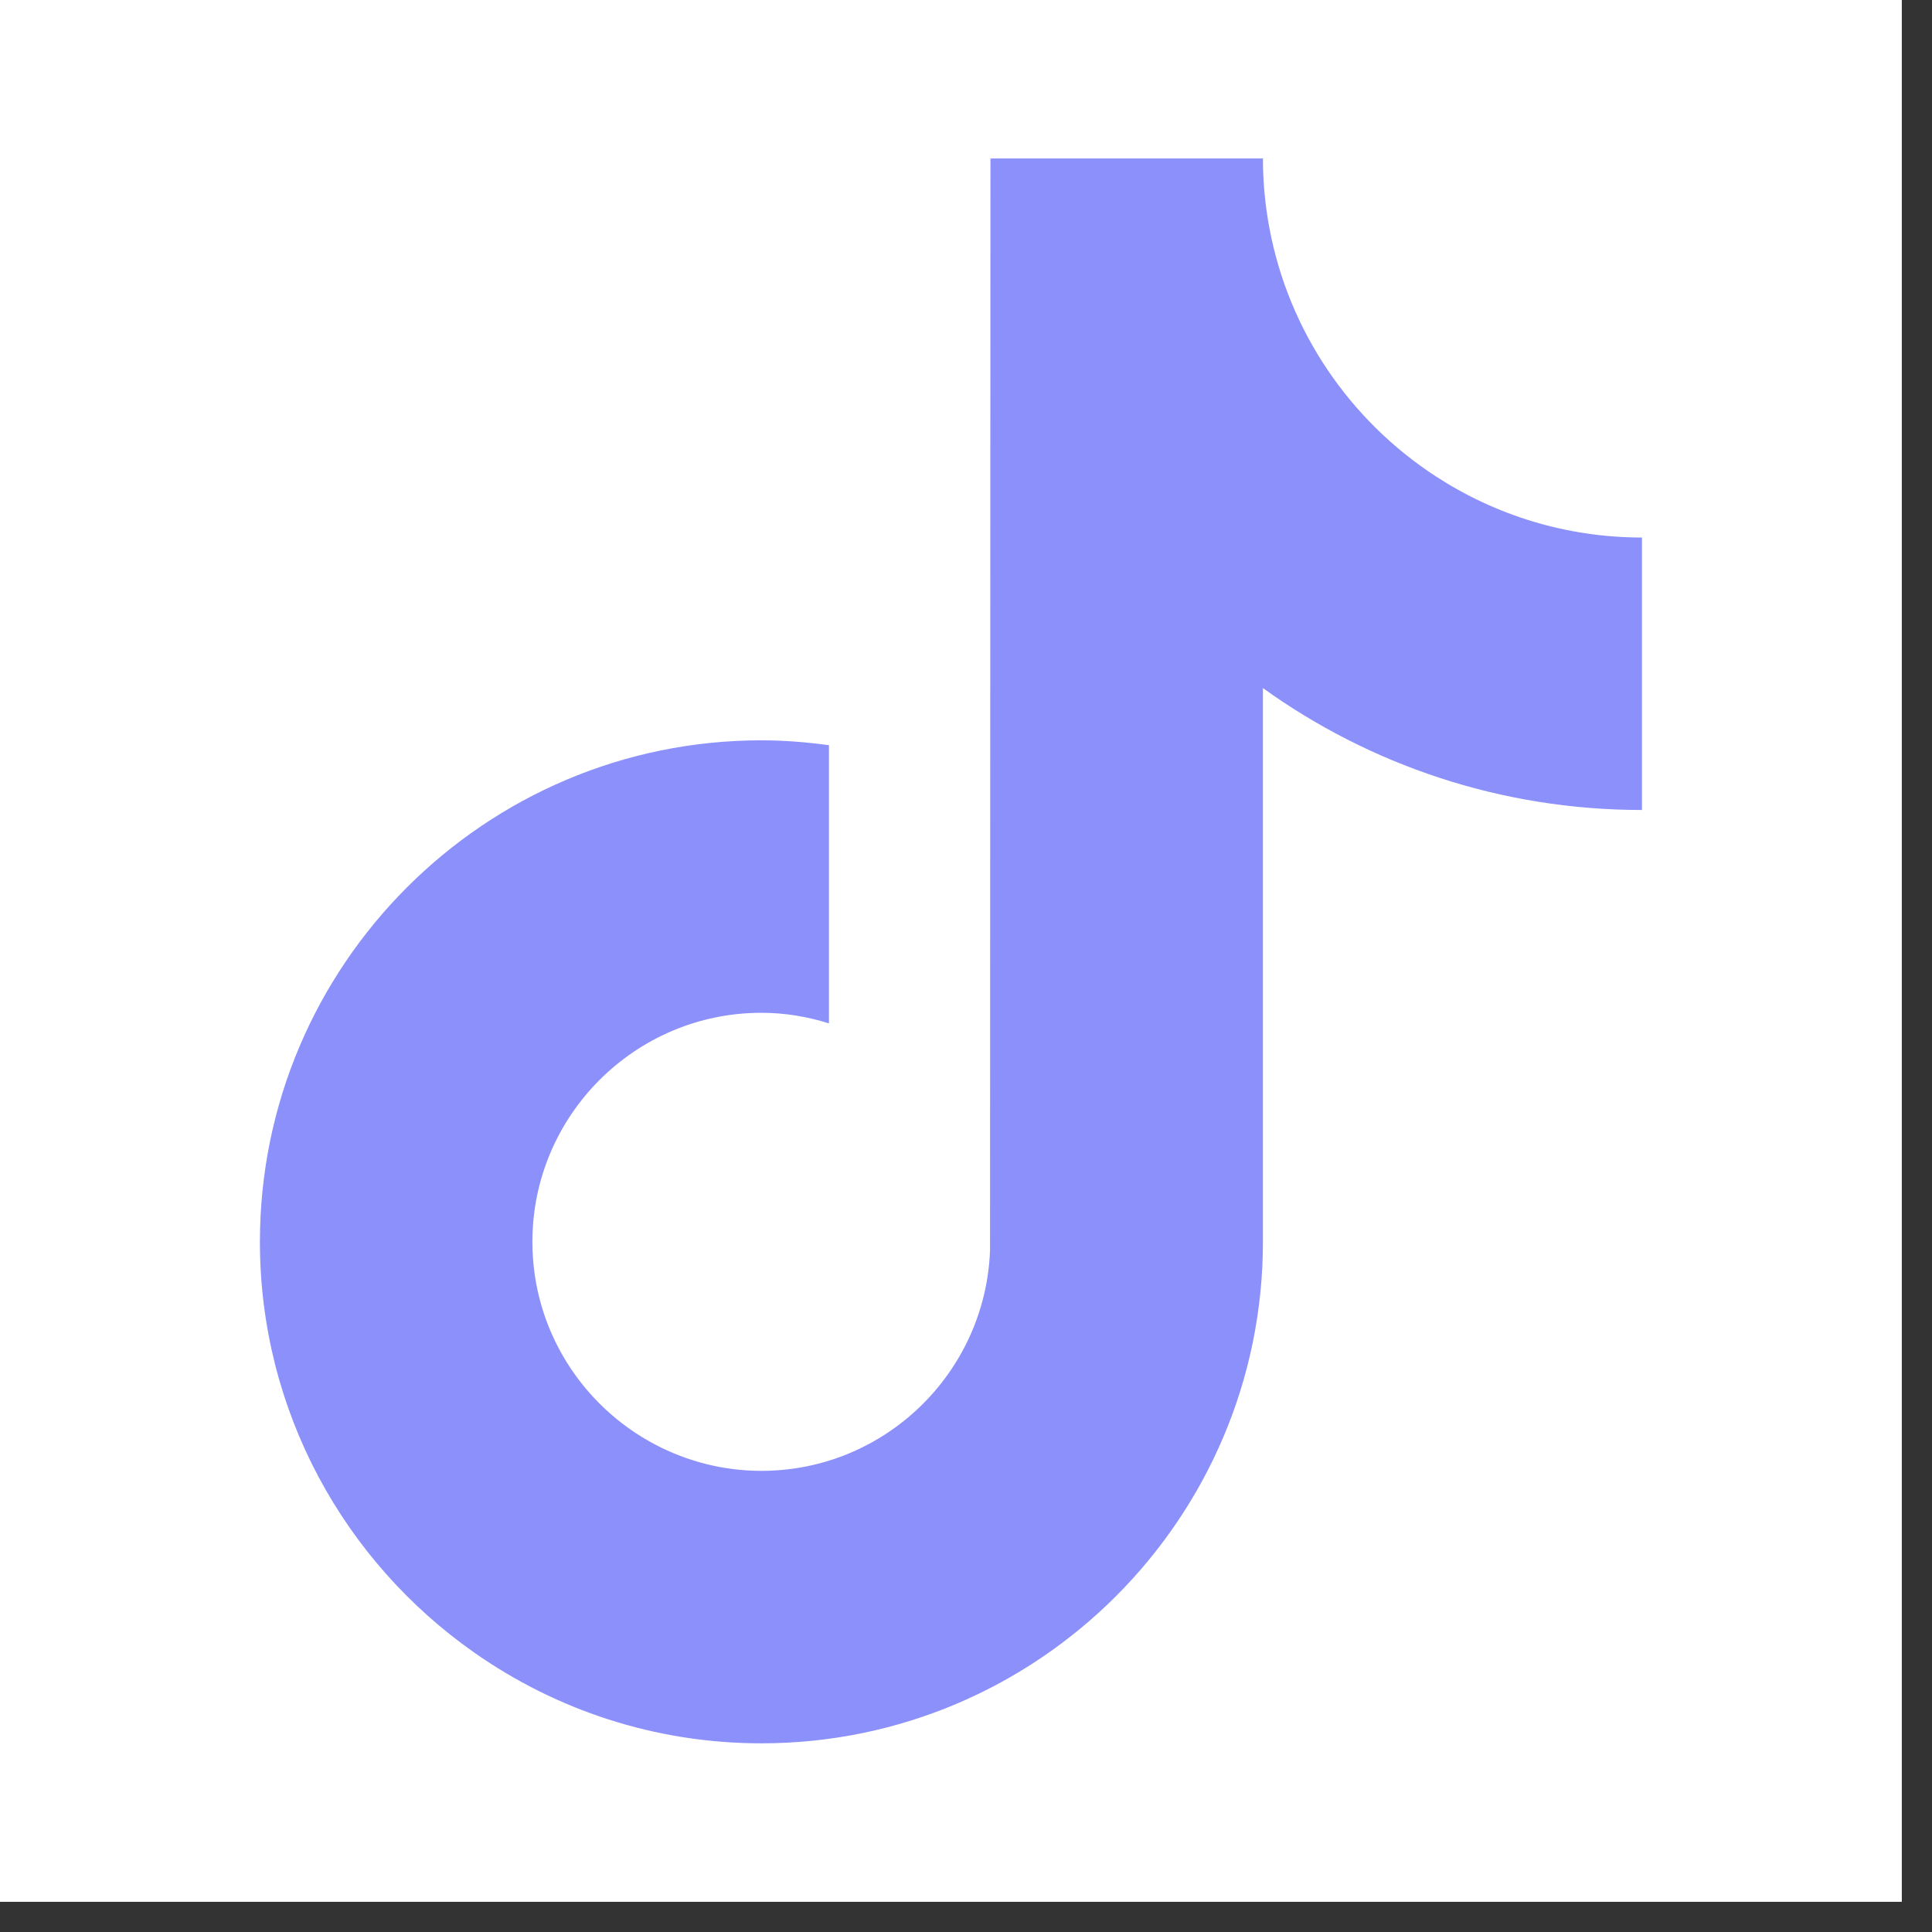
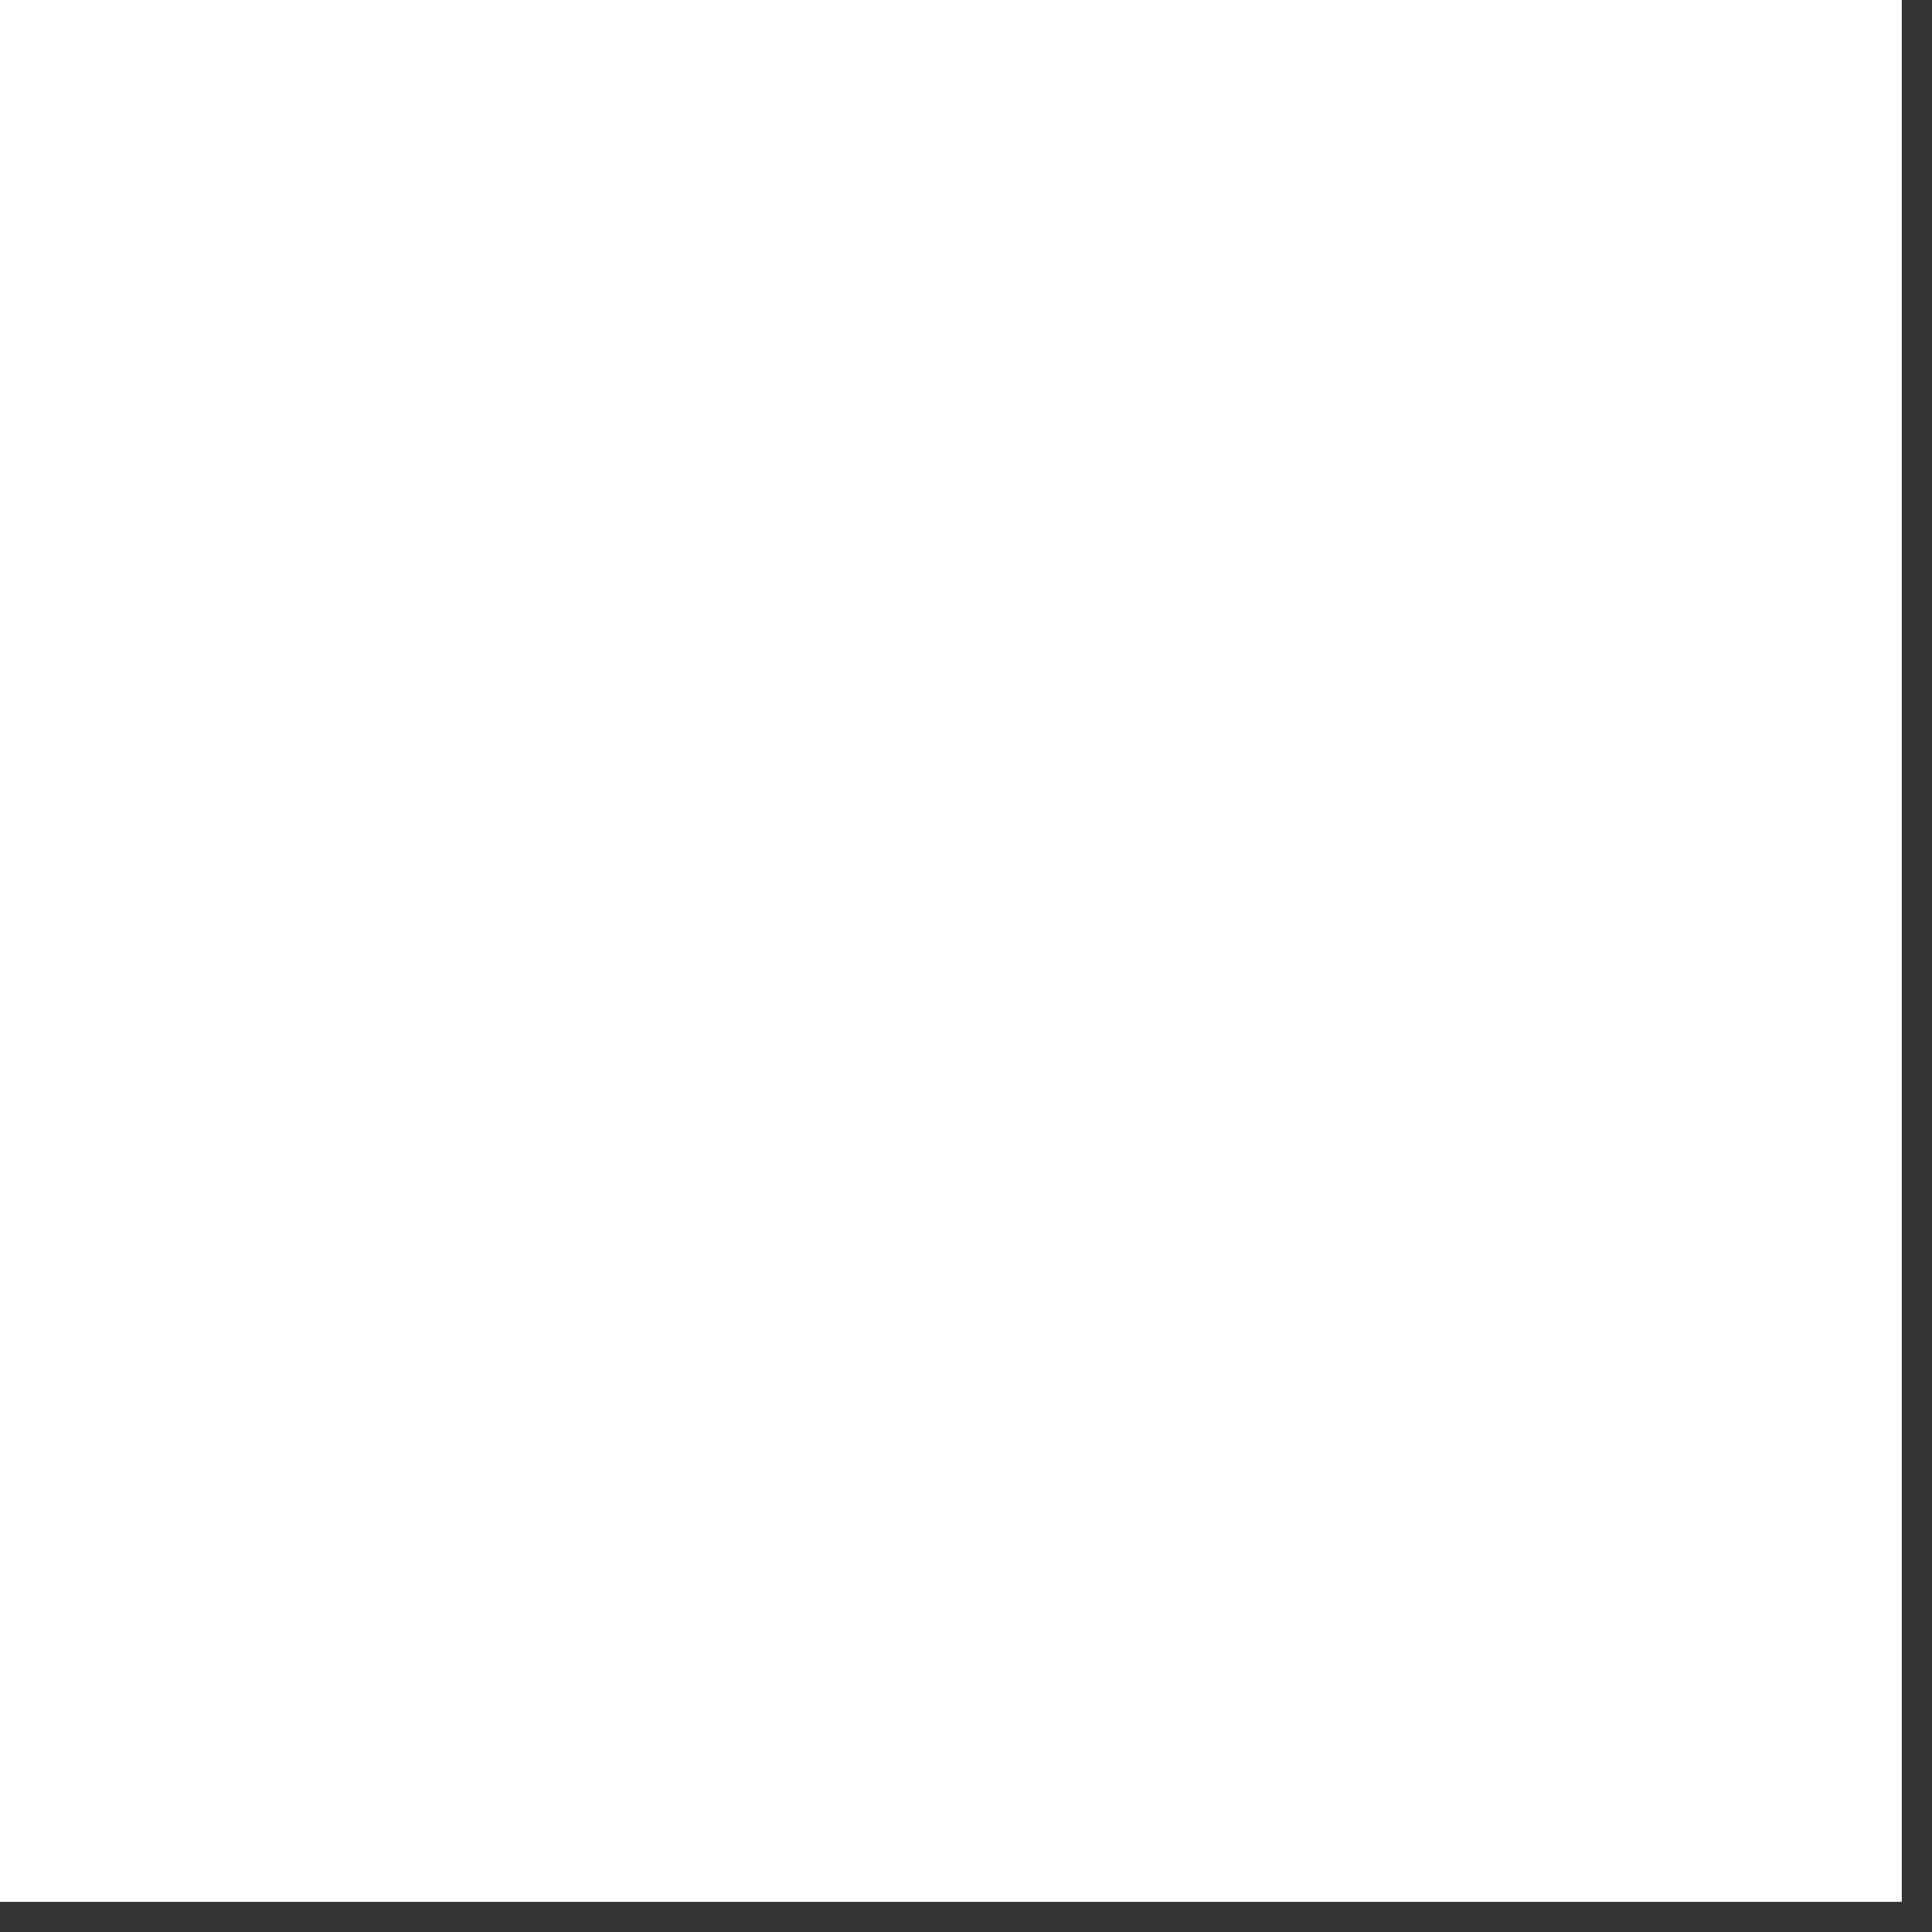
<svg xmlns="http://www.w3.org/2000/svg" width="32" height="32" viewBox="0 0 32 32" fill="none">
  <rect x="0" y="0" width="32" height="32" fill="#333333" stroke="none" />
  <rect width="31.5" height="31.5" fill="white" />
-   <path d="M23.777 7.887C22.363 6.965 21.343 5.49 21.024 3.77C20.955 3.399 20.918 3.016 20.918 2.625H16.405L16.398 20.711C16.322 22.736 14.655 24.362 12.611 24.362C11.976 24.362 11.378 24.203 10.851 23.926C9.644 23.291 8.818 22.025 8.818 20.569C8.818 18.477 10.52 16.775 12.611 16.775C13.002 16.775 13.376 16.839 13.73 16.95V12.343C13.364 12.293 12.991 12.262 12.611 12.262C8.031 12.262 4.305 15.988 4.305 20.569C4.305 23.379 5.709 25.866 7.851 27.369C9.2 28.317 10.841 28.875 12.611 28.875C17.191 28.875 20.918 25.149 20.918 20.569V11.397C22.688 12.668 24.856 13.416 27.196 13.416V8.903C25.936 8.903 24.762 8.529 23.777 7.887Z" fill="#8B90FB" />
</svg>